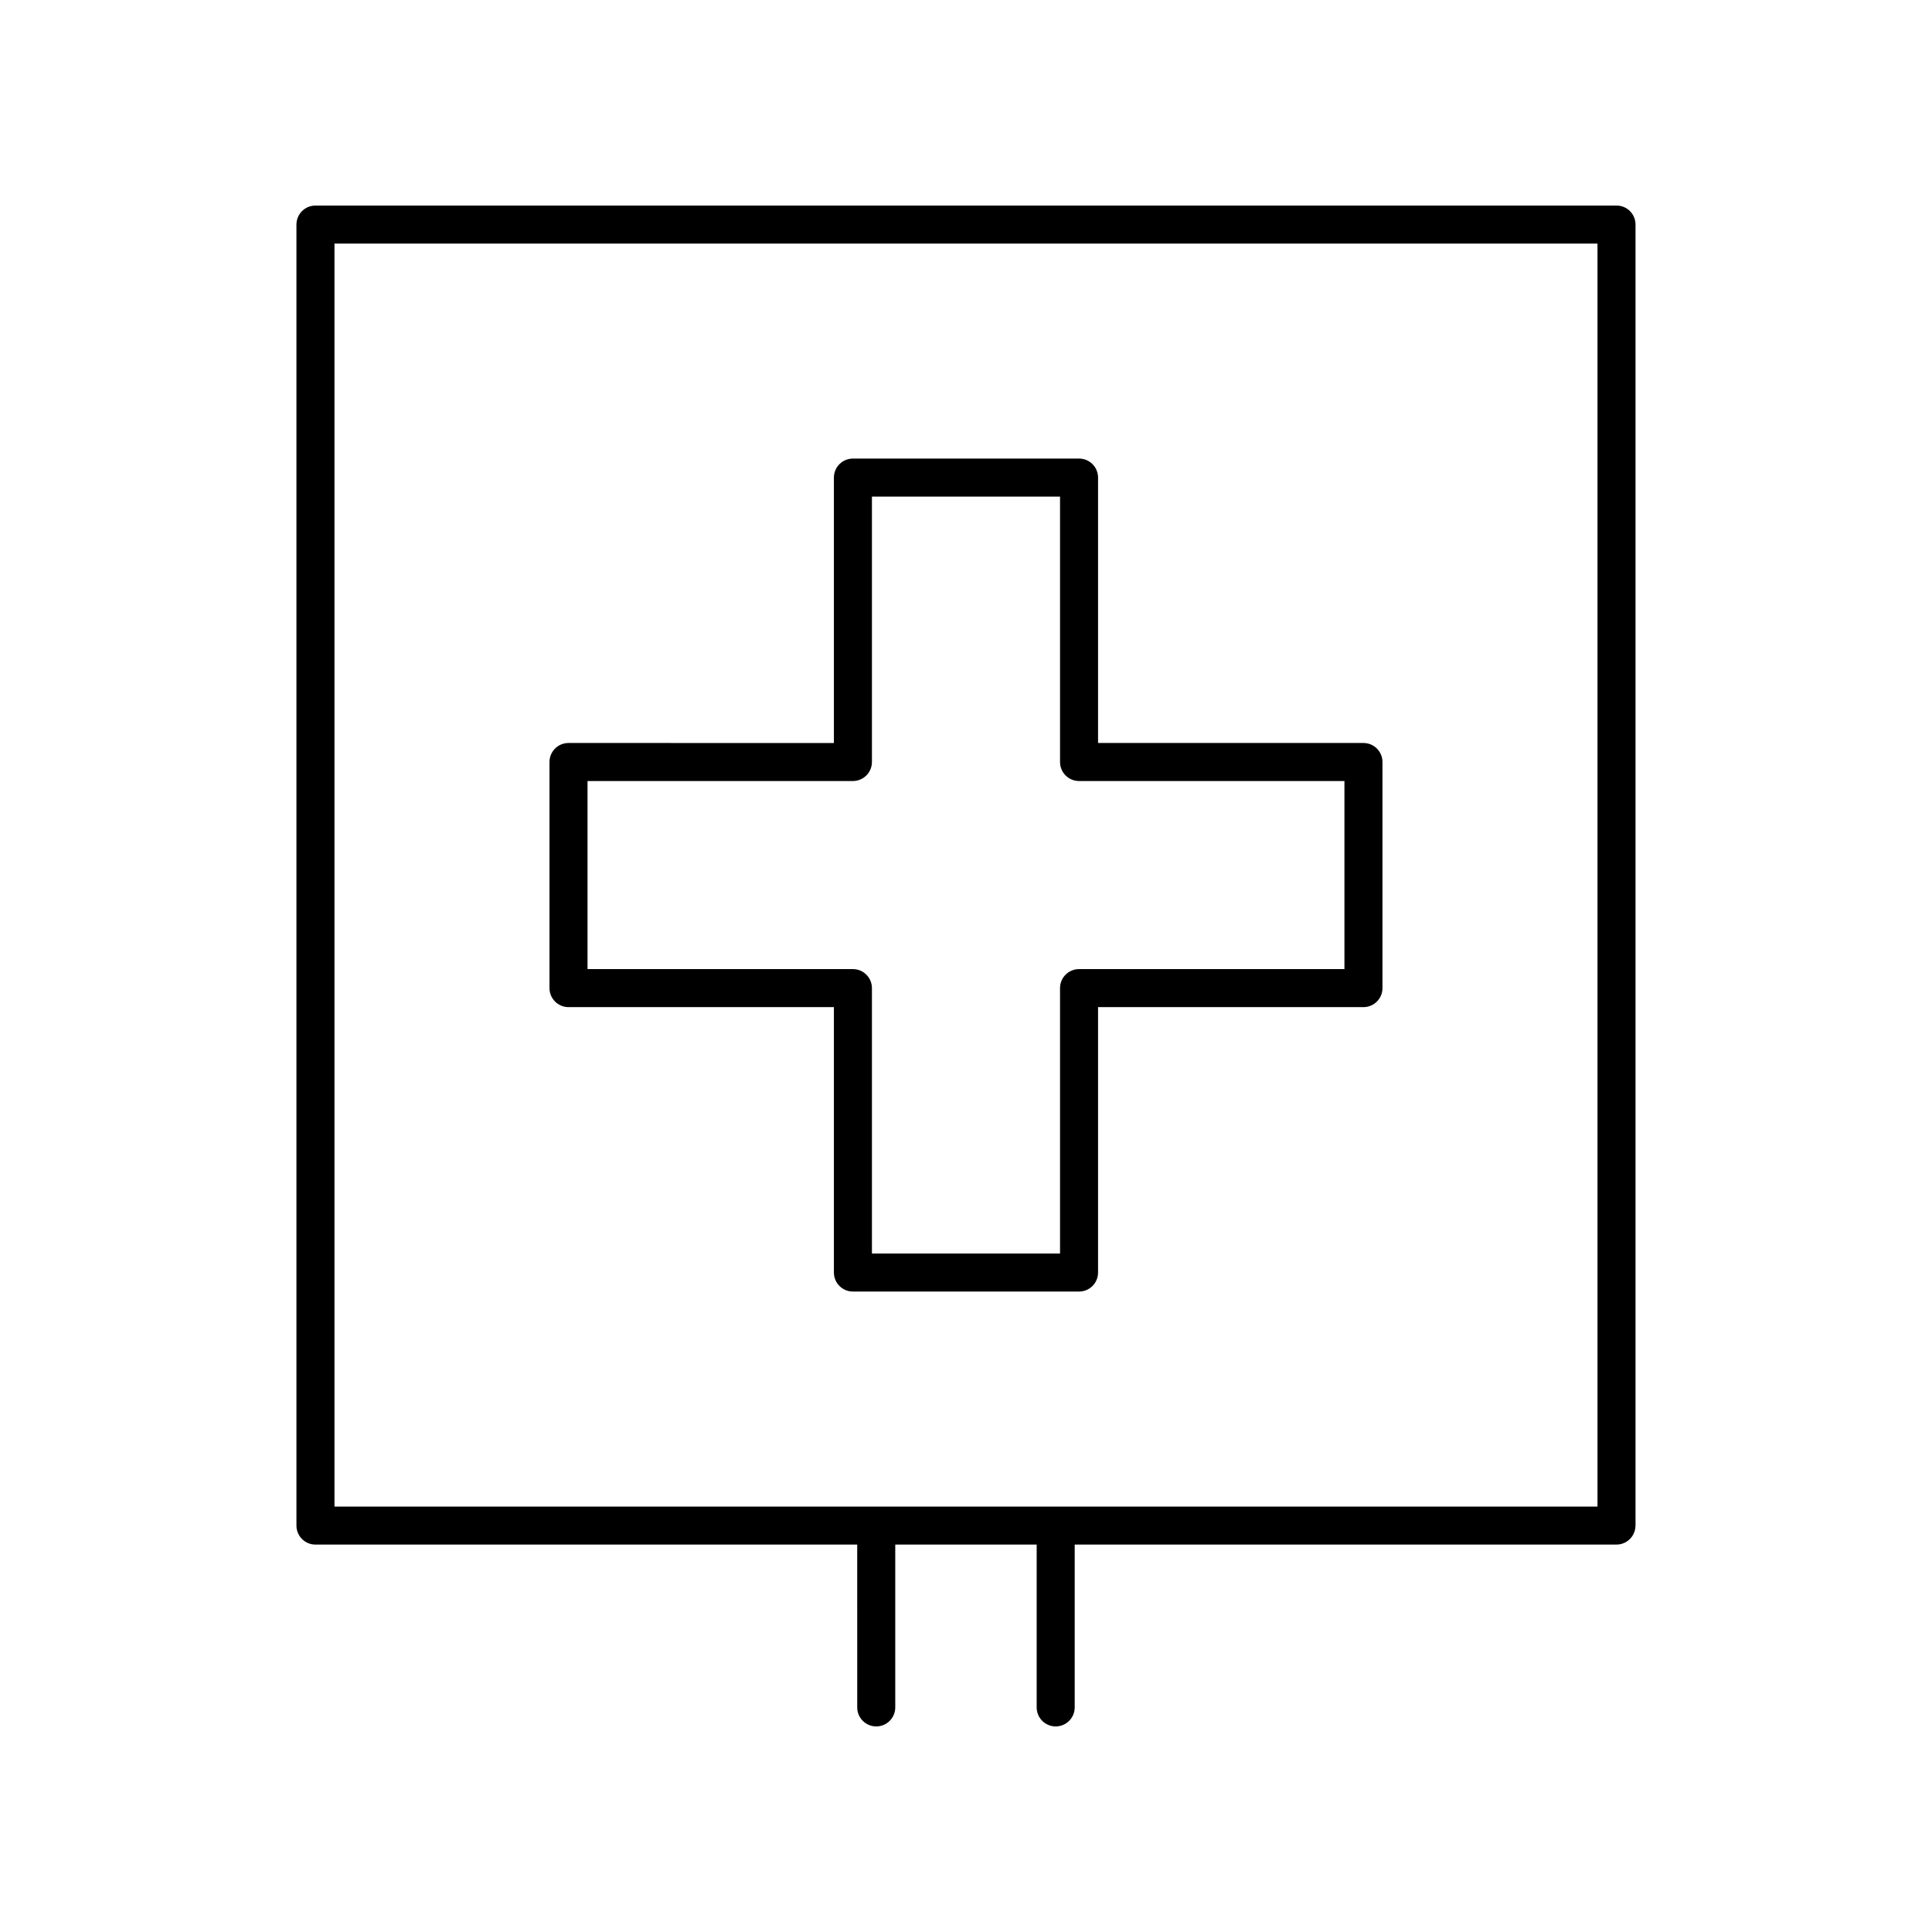
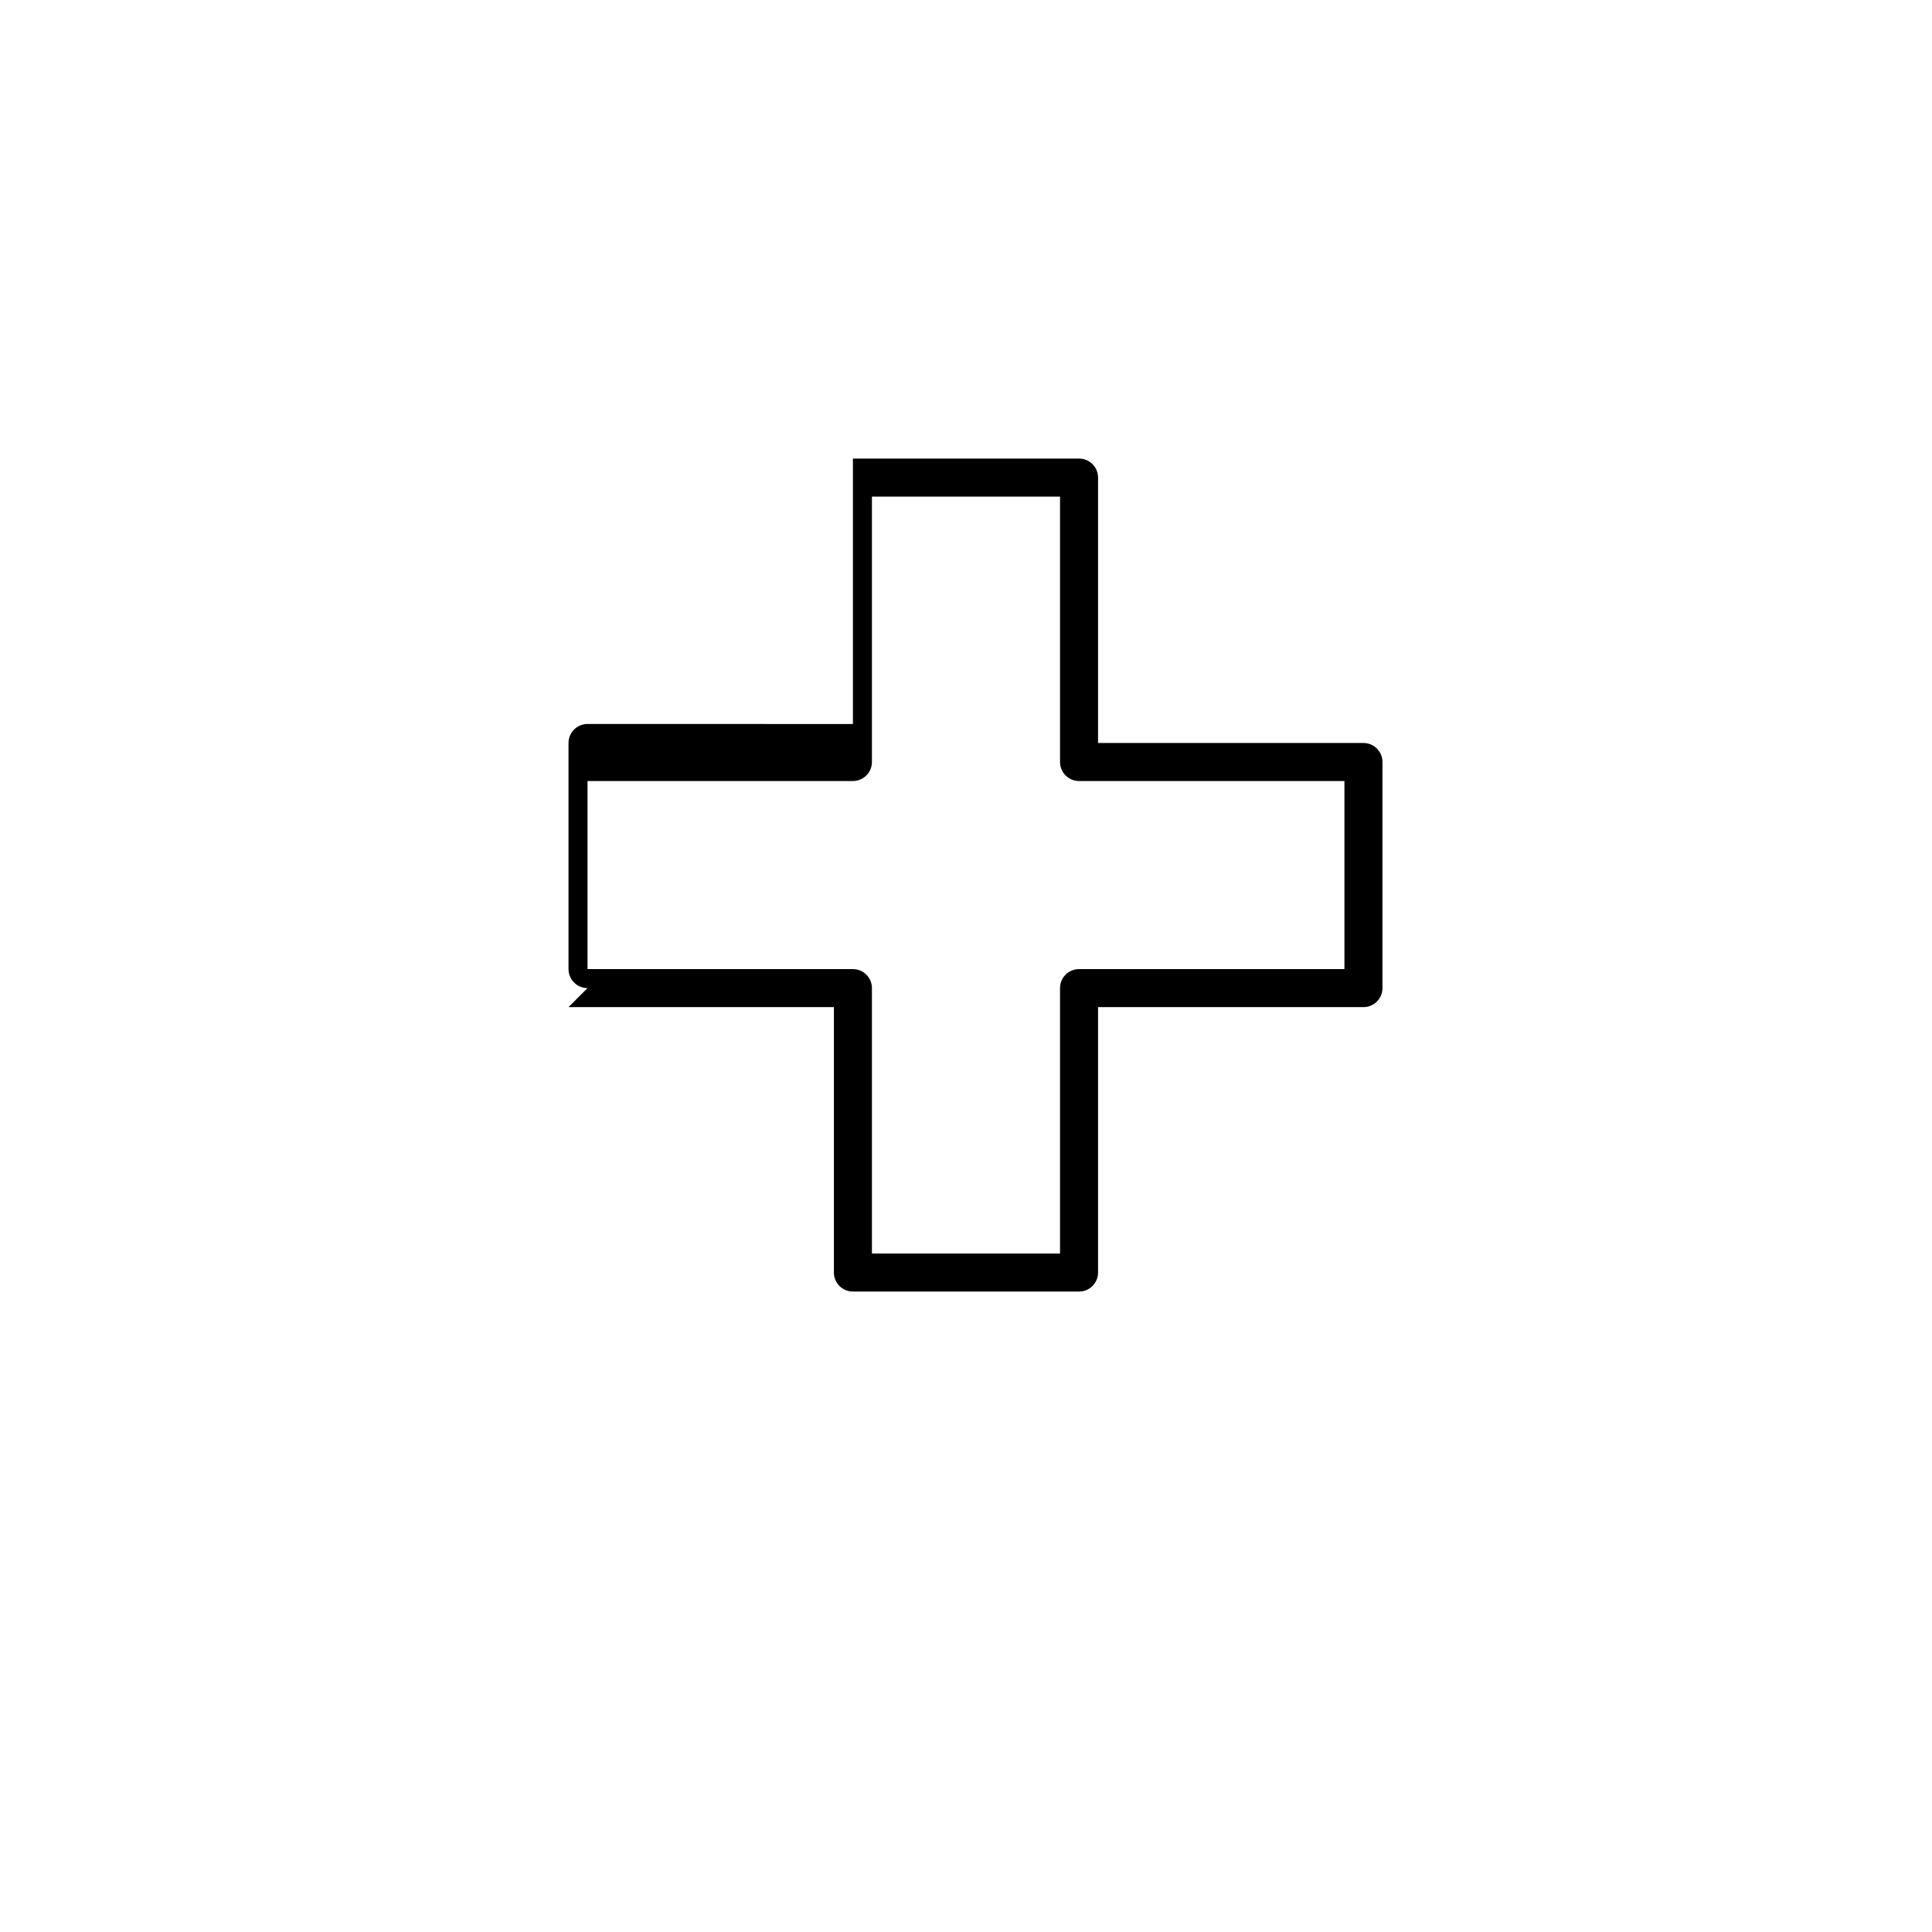
<svg xmlns="http://www.w3.org/2000/svg" fill="#000000" width="800px" height="800px" version="1.1" viewBox="144 144 512 512">
  <g>
-     <path d="m577.43 548.3v-344.79c0-2.781-2.254-5.039-5.039-5.039l-344.79 0.004c-2.785 0-5.039 2.254-5.039 5.039v344.78c0 2.781 2.254 5.039 5.039 5.039h143.57l0.004 43.148c0 2.781 2.254 5.039 5.039 5.039s5.039-2.254 5.039-5.039v-43.152h37.48l-0.004 43.152c0 2.781 2.254 5.039 5.039 5.039s5.039-2.254 5.039-5.039v-43.152h143.57c2.785 0 5.039-2.254 5.039-5.035zm-10.078-5.039h-334.71v-334.71h334.71z" />
-     <path d="m294.66 410.9h70.332v70.336c0 2.781 2.254 5.039 5.039 5.039h59.926c2.785 0 5.039-2.254 5.039-5.039v-70.336h70.332c2.785 0 5.039-2.254 5.039-5.039v-59.922c0-2.781-2.254-5.039-5.039-5.039h-70.332v-70.336c0-2.781-2.254-5.039-5.039-5.039l-59.926 0.004c-2.785 0-5.039 2.254-5.039 5.039v70.336l-70.332-0.004c-2.785 0-5.039 2.254-5.039 5.039v59.922c0.004 2.781 2.258 5.039 5.039 5.039zm5.039-59.922h70.332c2.785 0 5.039-2.254 5.039-5.039v-70.336h49.848v70.336c0 2.781 2.254 5.039 5.039 5.039h70.332v49.844h-70.332c-2.785 0-5.039 2.254-5.039 5.039v70.336h-49.848v-70.336c0-2.781-2.254-5.039-5.039-5.039h-70.332z" />
+     <path d="m294.66 410.9h70.332v70.336c0 2.781 2.254 5.039 5.039 5.039h59.926c2.785 0 5.039-2.254 5.039-5.039v-70.336h70.332c2.785 0 5.039-2.254 5.039-5.039v-59.922c0-2.781-2.254-5.039-5.039-5.039h-70.332v-70.336c0-2.781-2.254-5.039-5.039-5.039l-59.926 0.004v70.336l-70.332-0.004c-2.785 0-5.039 2.254-5.039 5.039v59.922c0.004 2.781 2.258 5.039 5.039 5.039zm5.039-59.922h70.332c2.785 0 5.039-2.254 5.039-5.039v-70.336h49.848v70.336c0 2.781 2.254 5.039 5.039 5.039h70.332v49.844h-70.332c-2.785 0-5.039 2.254-5.039 5.039v70.336h-49.848v-70.336c0-2.781-2.254-5.039-5.039-5.039h-70.332z" />
  </g>
</svg>